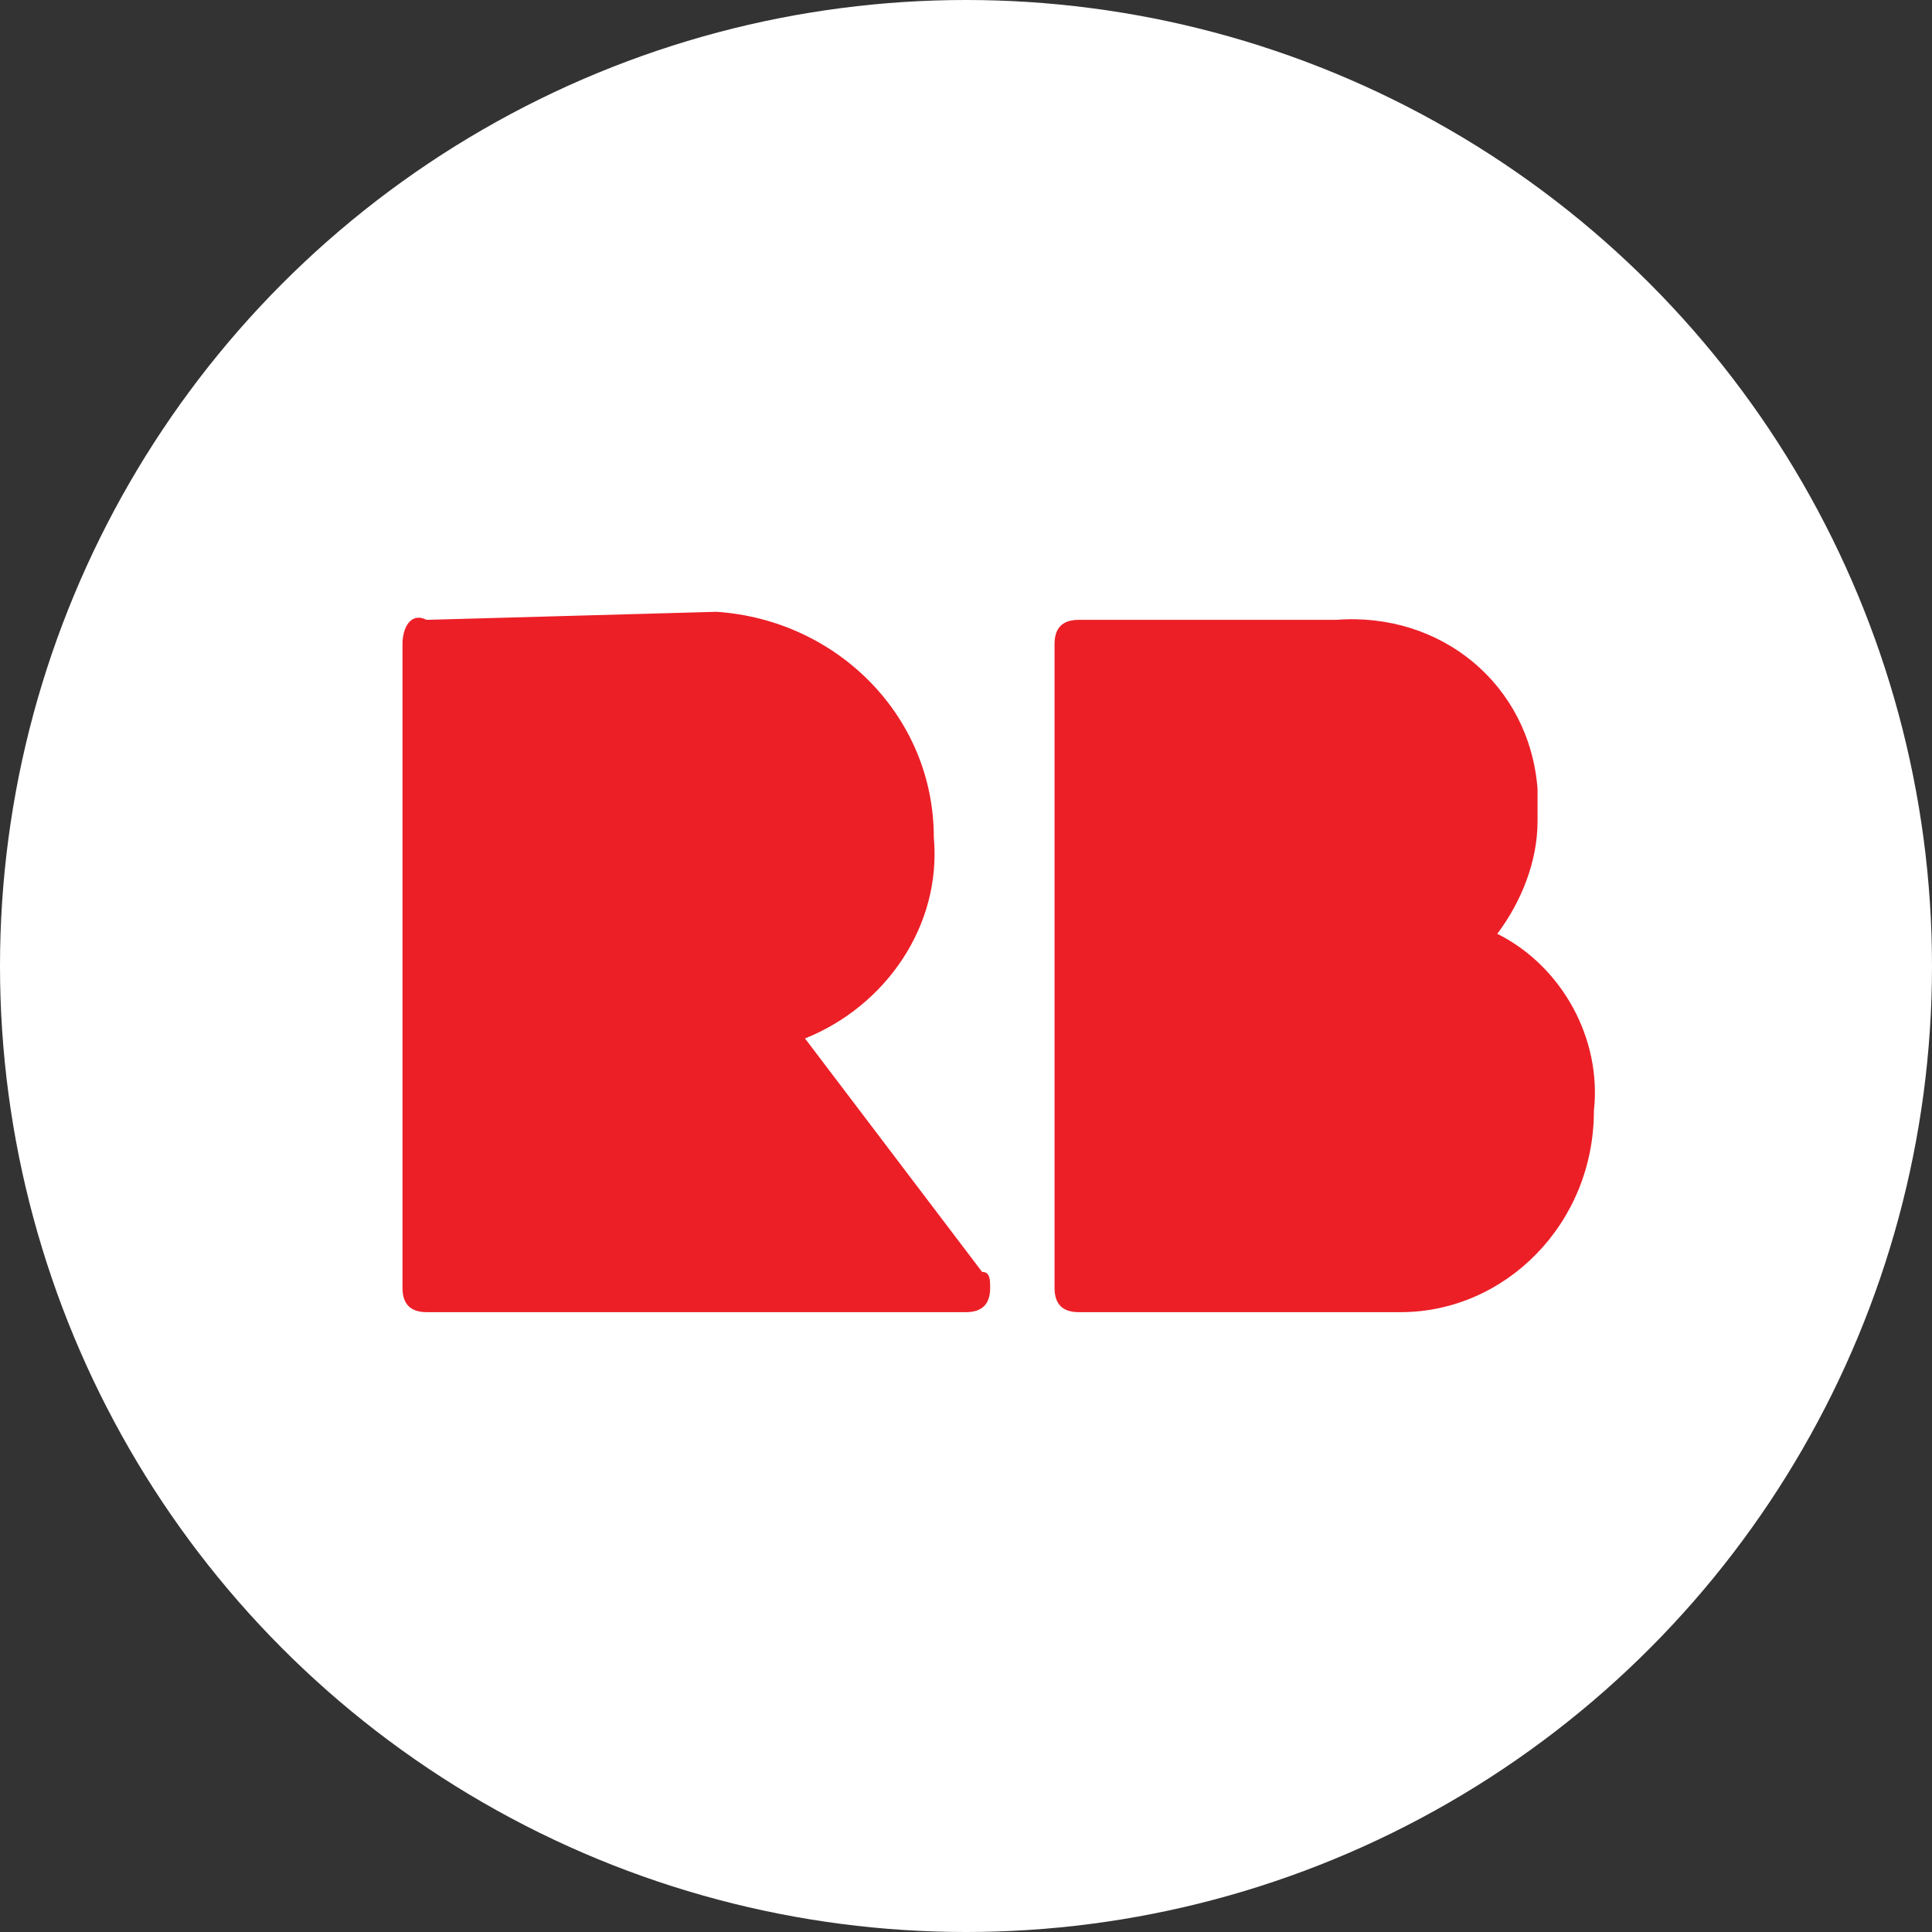
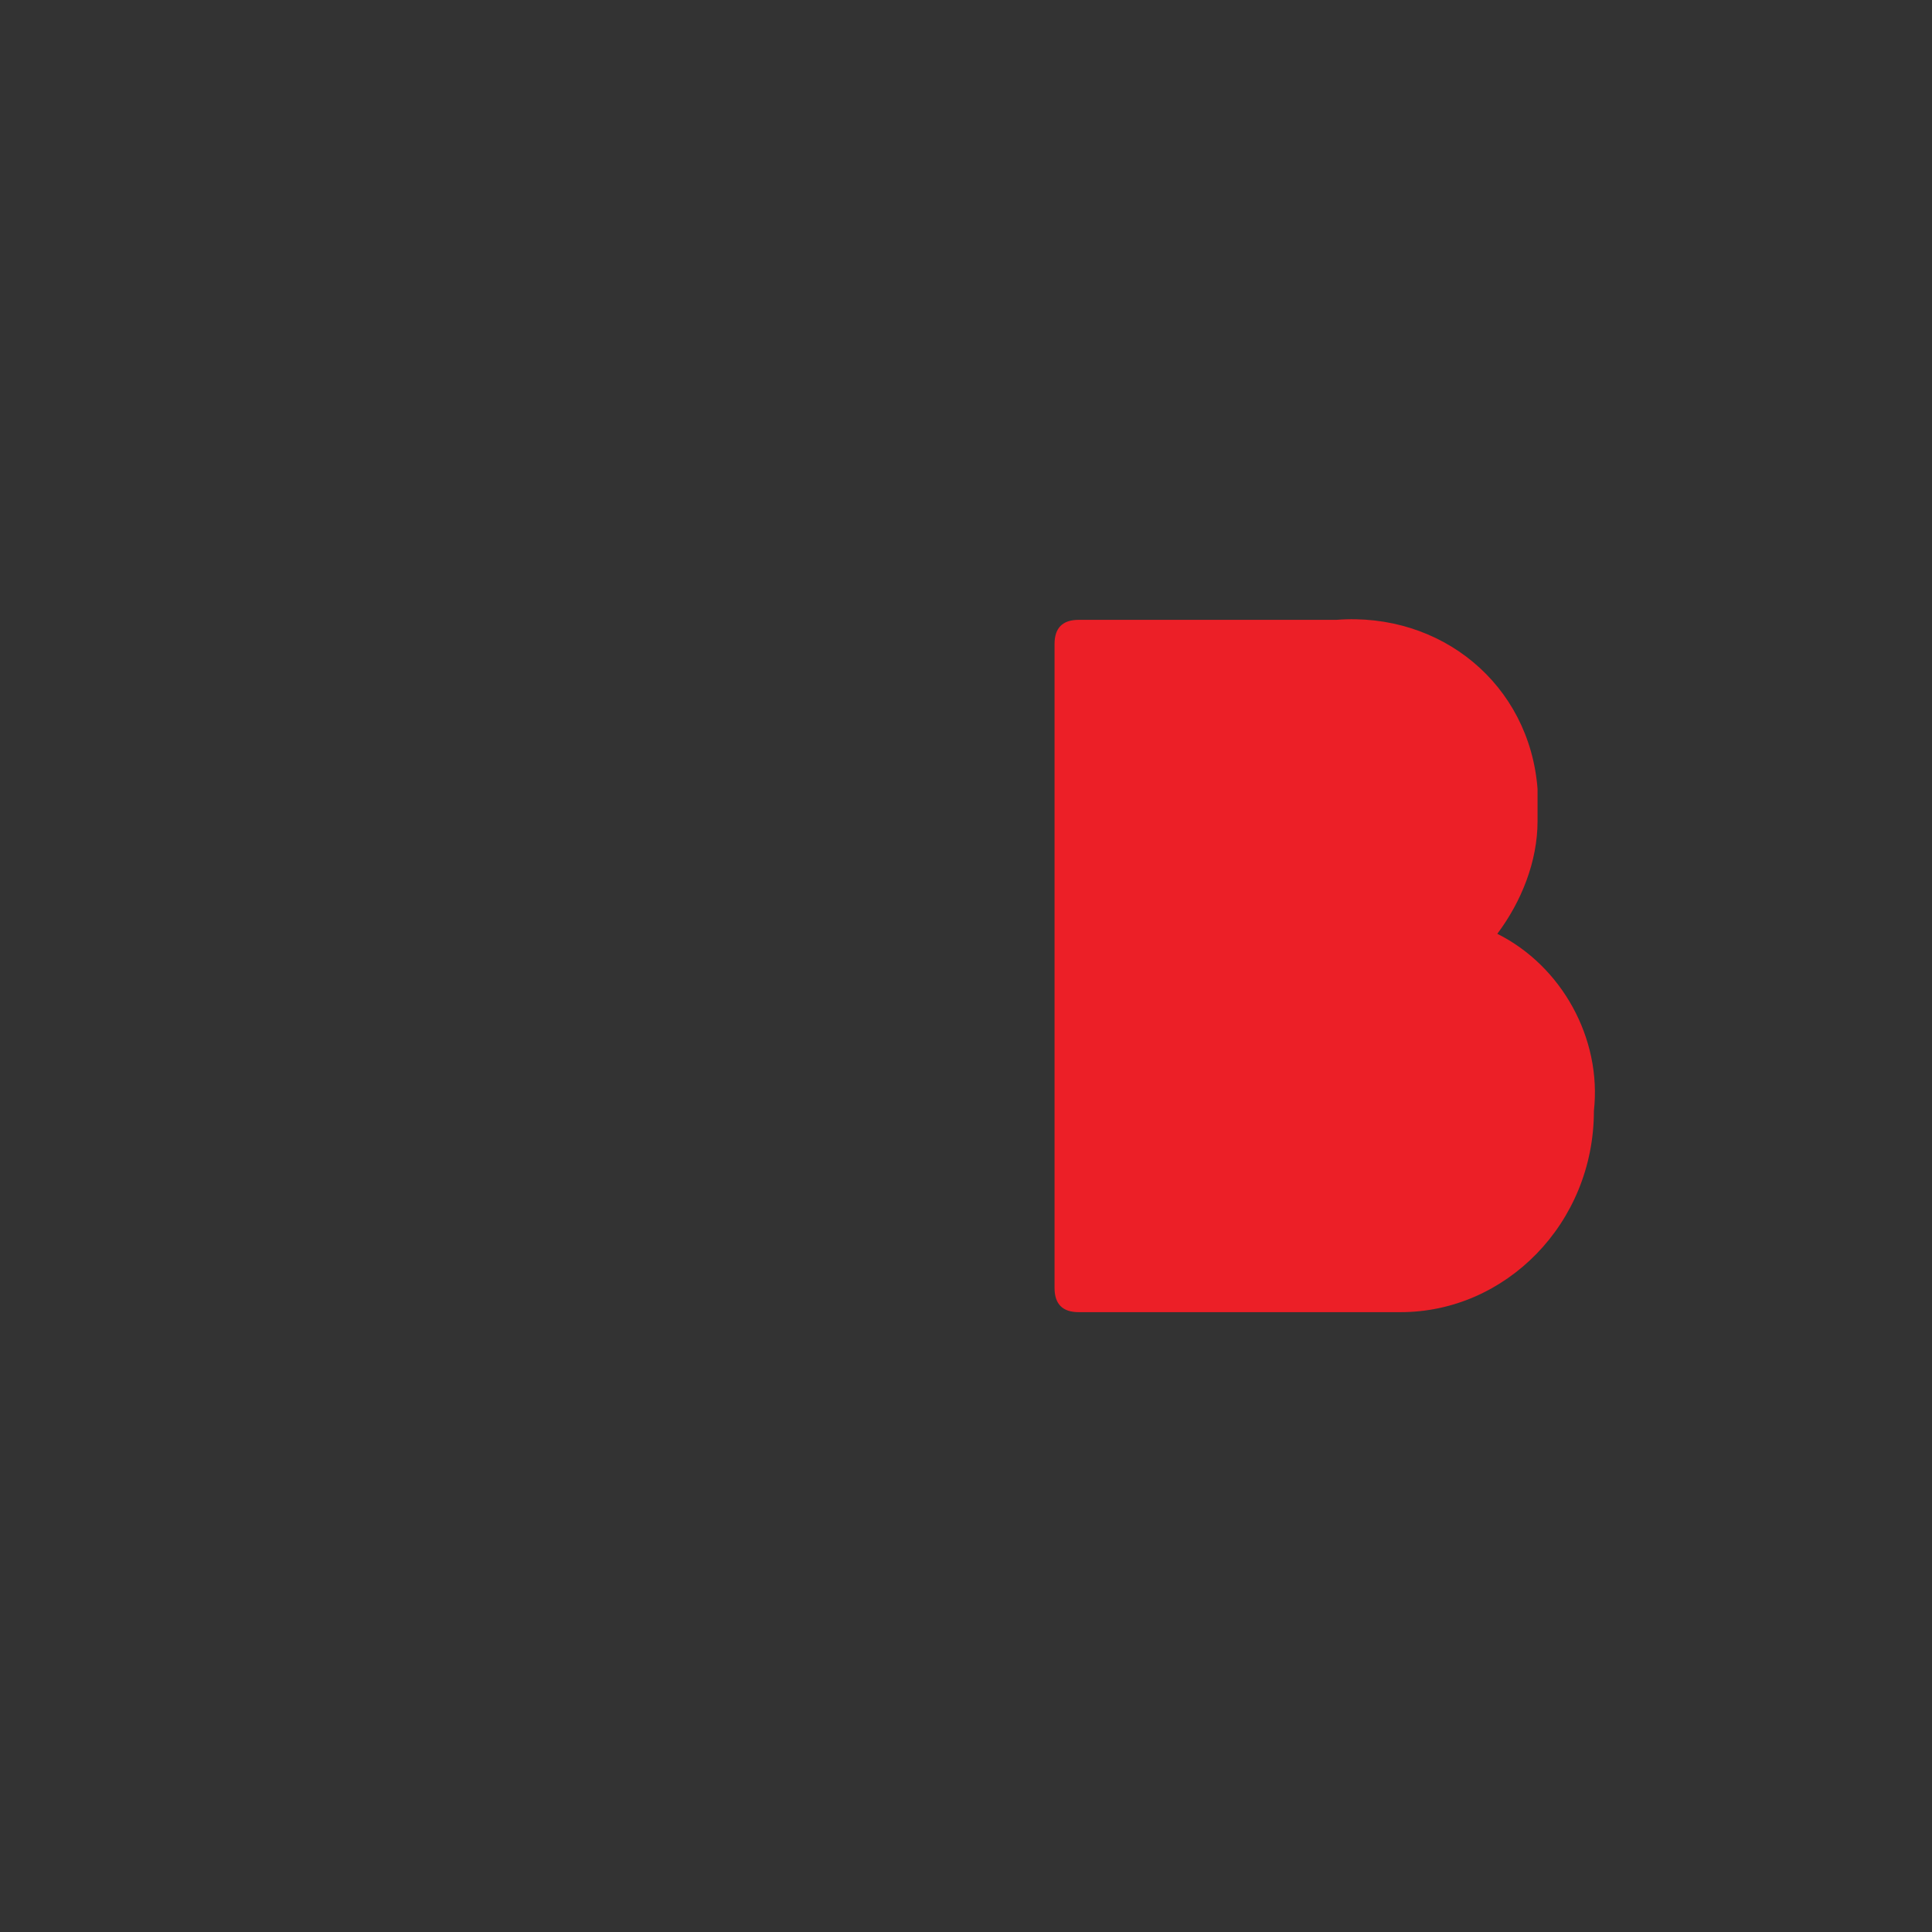
<svg xmlns="http://www.w3.org/2000/svg" id="Layer_1" x="0px" y="0px" viewBox="0 0 24 24" style="enable-background:new 0 0 24 24;" xml:space="preserve">
  <rect x="0" y="0" width="24" height="24" fill="#333333" stroke="none" />
  <style type="text/css">
	.st0{fill:#FFFFFF;}
	.st1{fill:#EC1F27;}
</style>
-   <circle class="st0" cx="12" cy="12" r="12" />
  <path class="st1" d="M16.6,7.7c1.3-0.1,2.4,0.8,2.5,2.1c0,0.1,0,0.3,0,0.4c0,0.5-0.2,1-0.5,1.4c0.8,0.4,1.3,1.3,1.2,2.2  c0,1.4-1.1,2.5-2.4,2.5c0,0-0.1,0-0.1,0h-3.9c-0.2,0-0.3-0.1-0.3-0.3c0,0,0,0,0,0V8c0-0.2,0.1-0.3,0.3-0.3L16.6,7.7z" />
-   <path class="st1" d="M5.3,7.7C5.1,7.6,5,7.8,5,8c0,0,0,0,0,0v8c0,0.2,0.1,0.3,0.3,0.3H12c0.2,0,0.3-0.1,0.3-0.3c0-0.1,0-0.2-0.1-0.2  L10,12.9c1-0.4,1.7-1.4,1.6-2.5c0-1.5-1.2-2.7-2.7-2.8L5.3,7.7z" />
</svg>